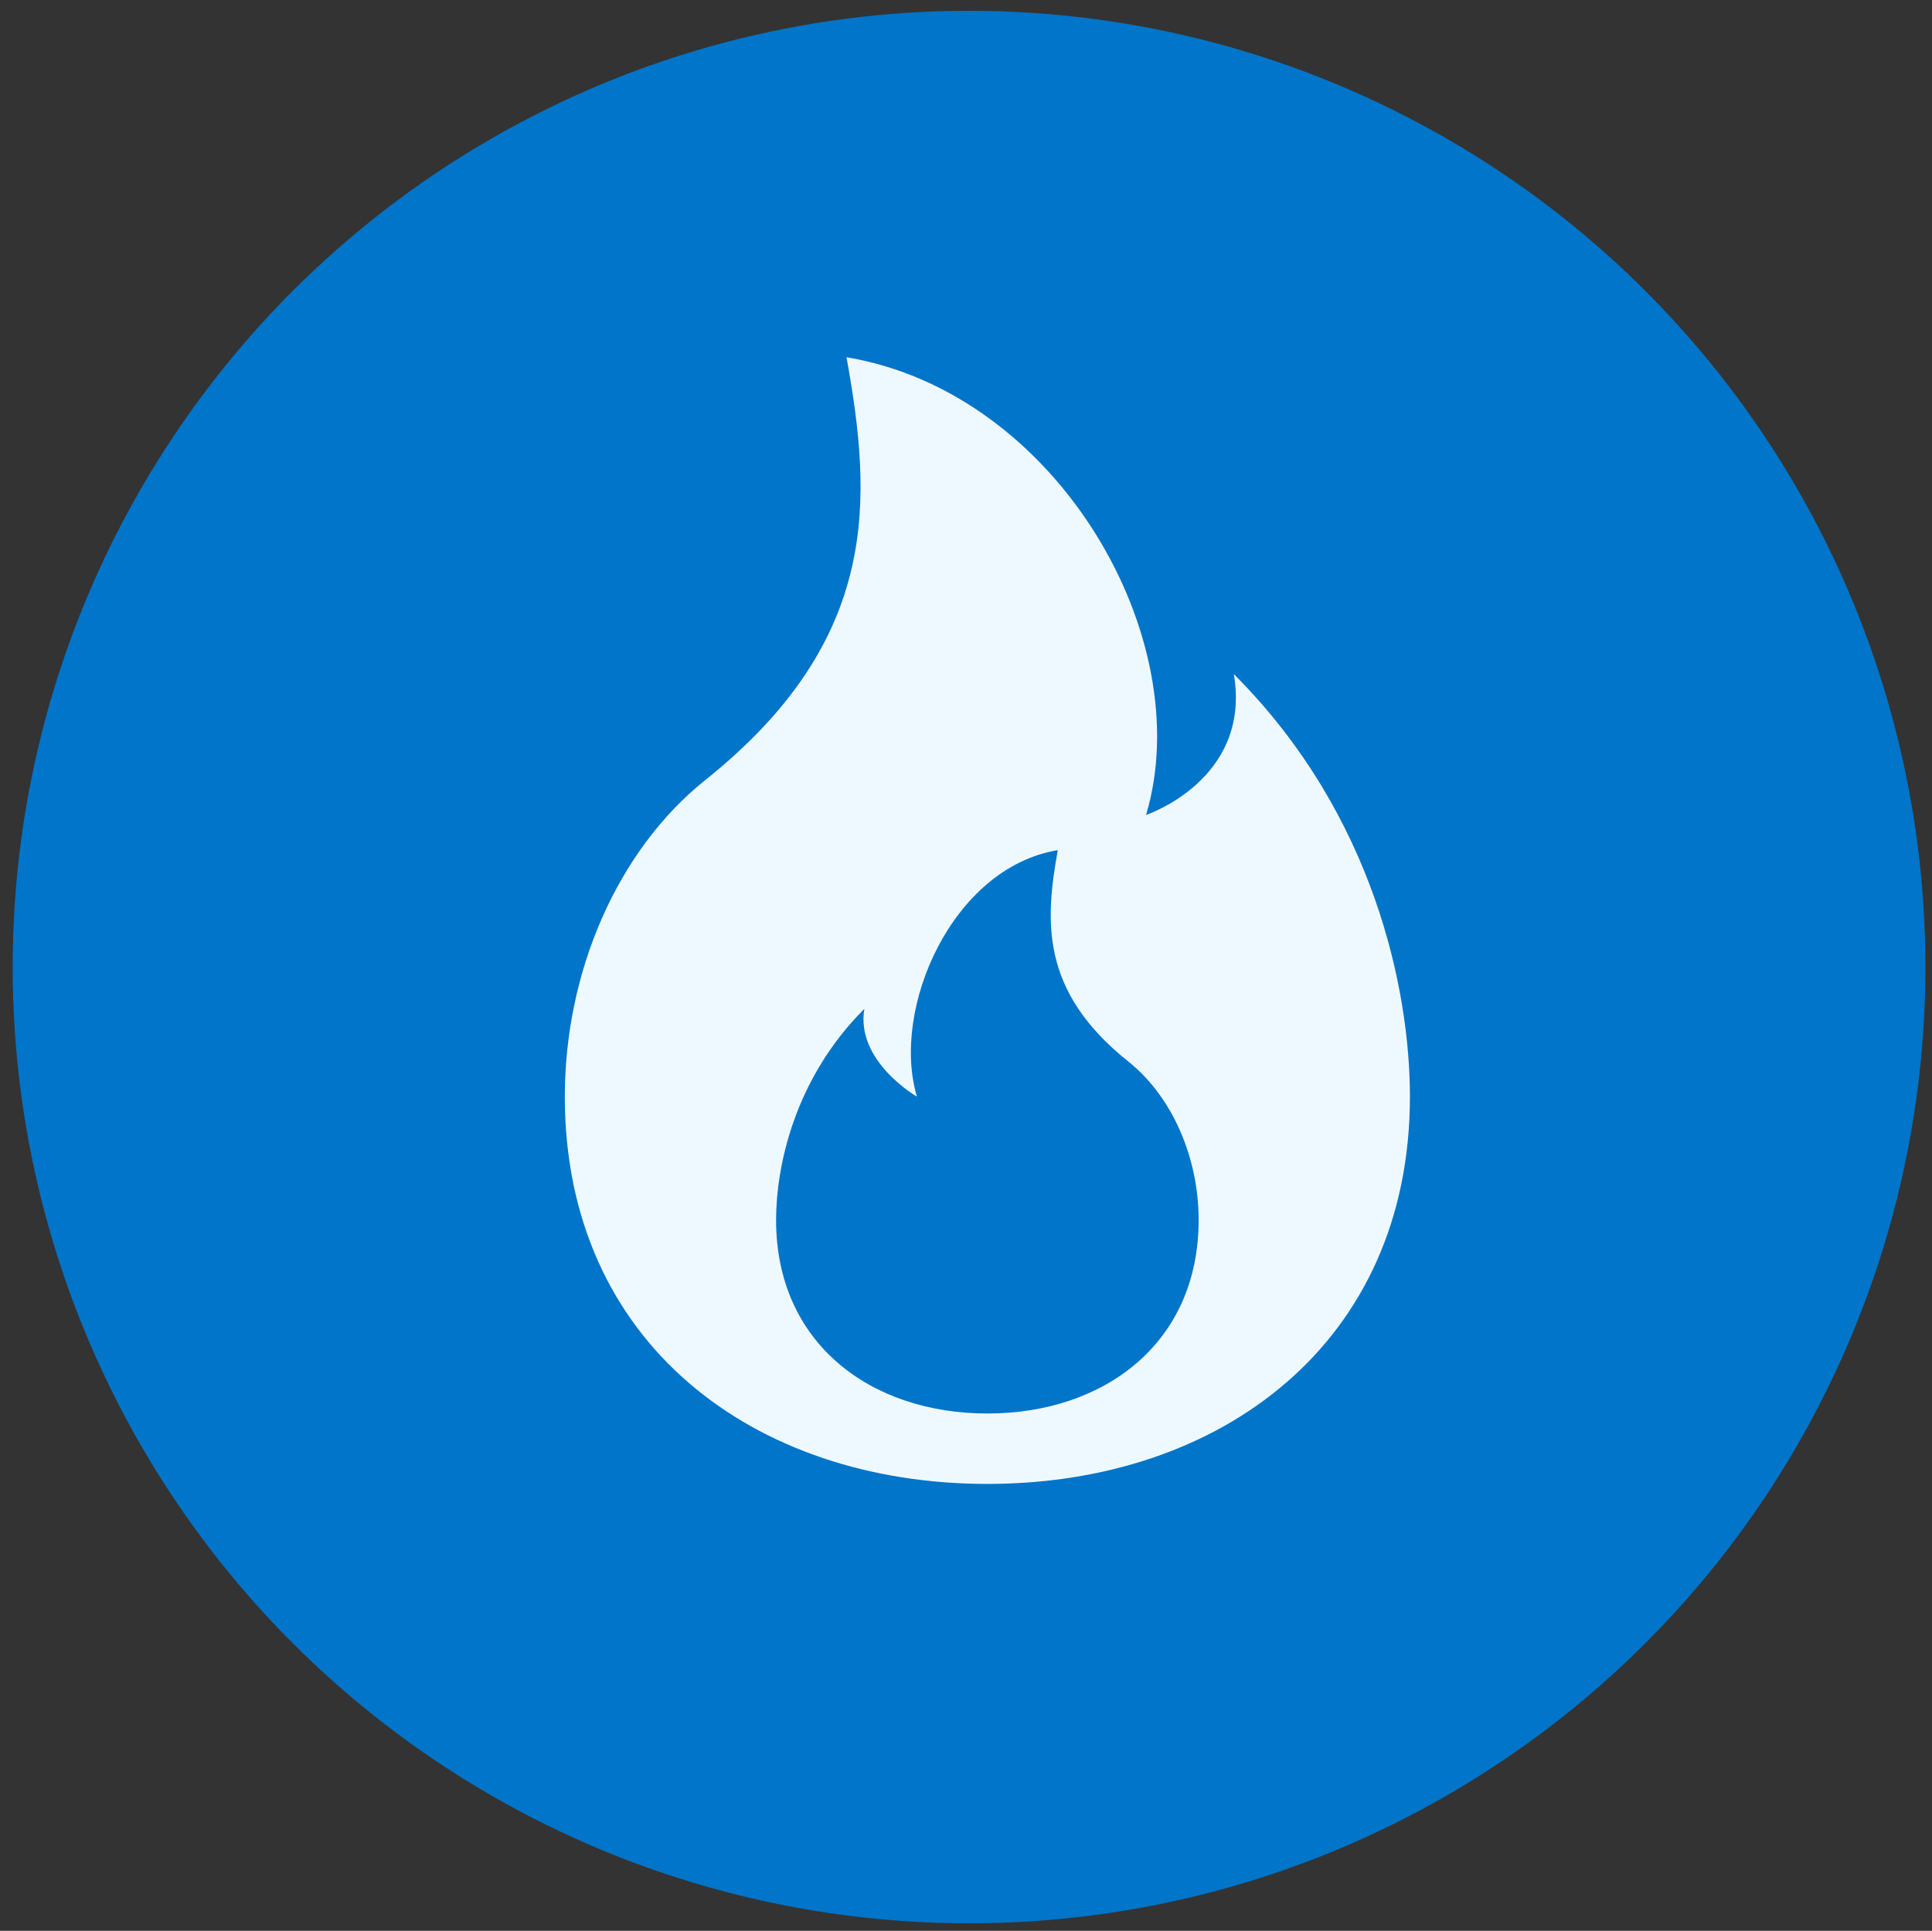
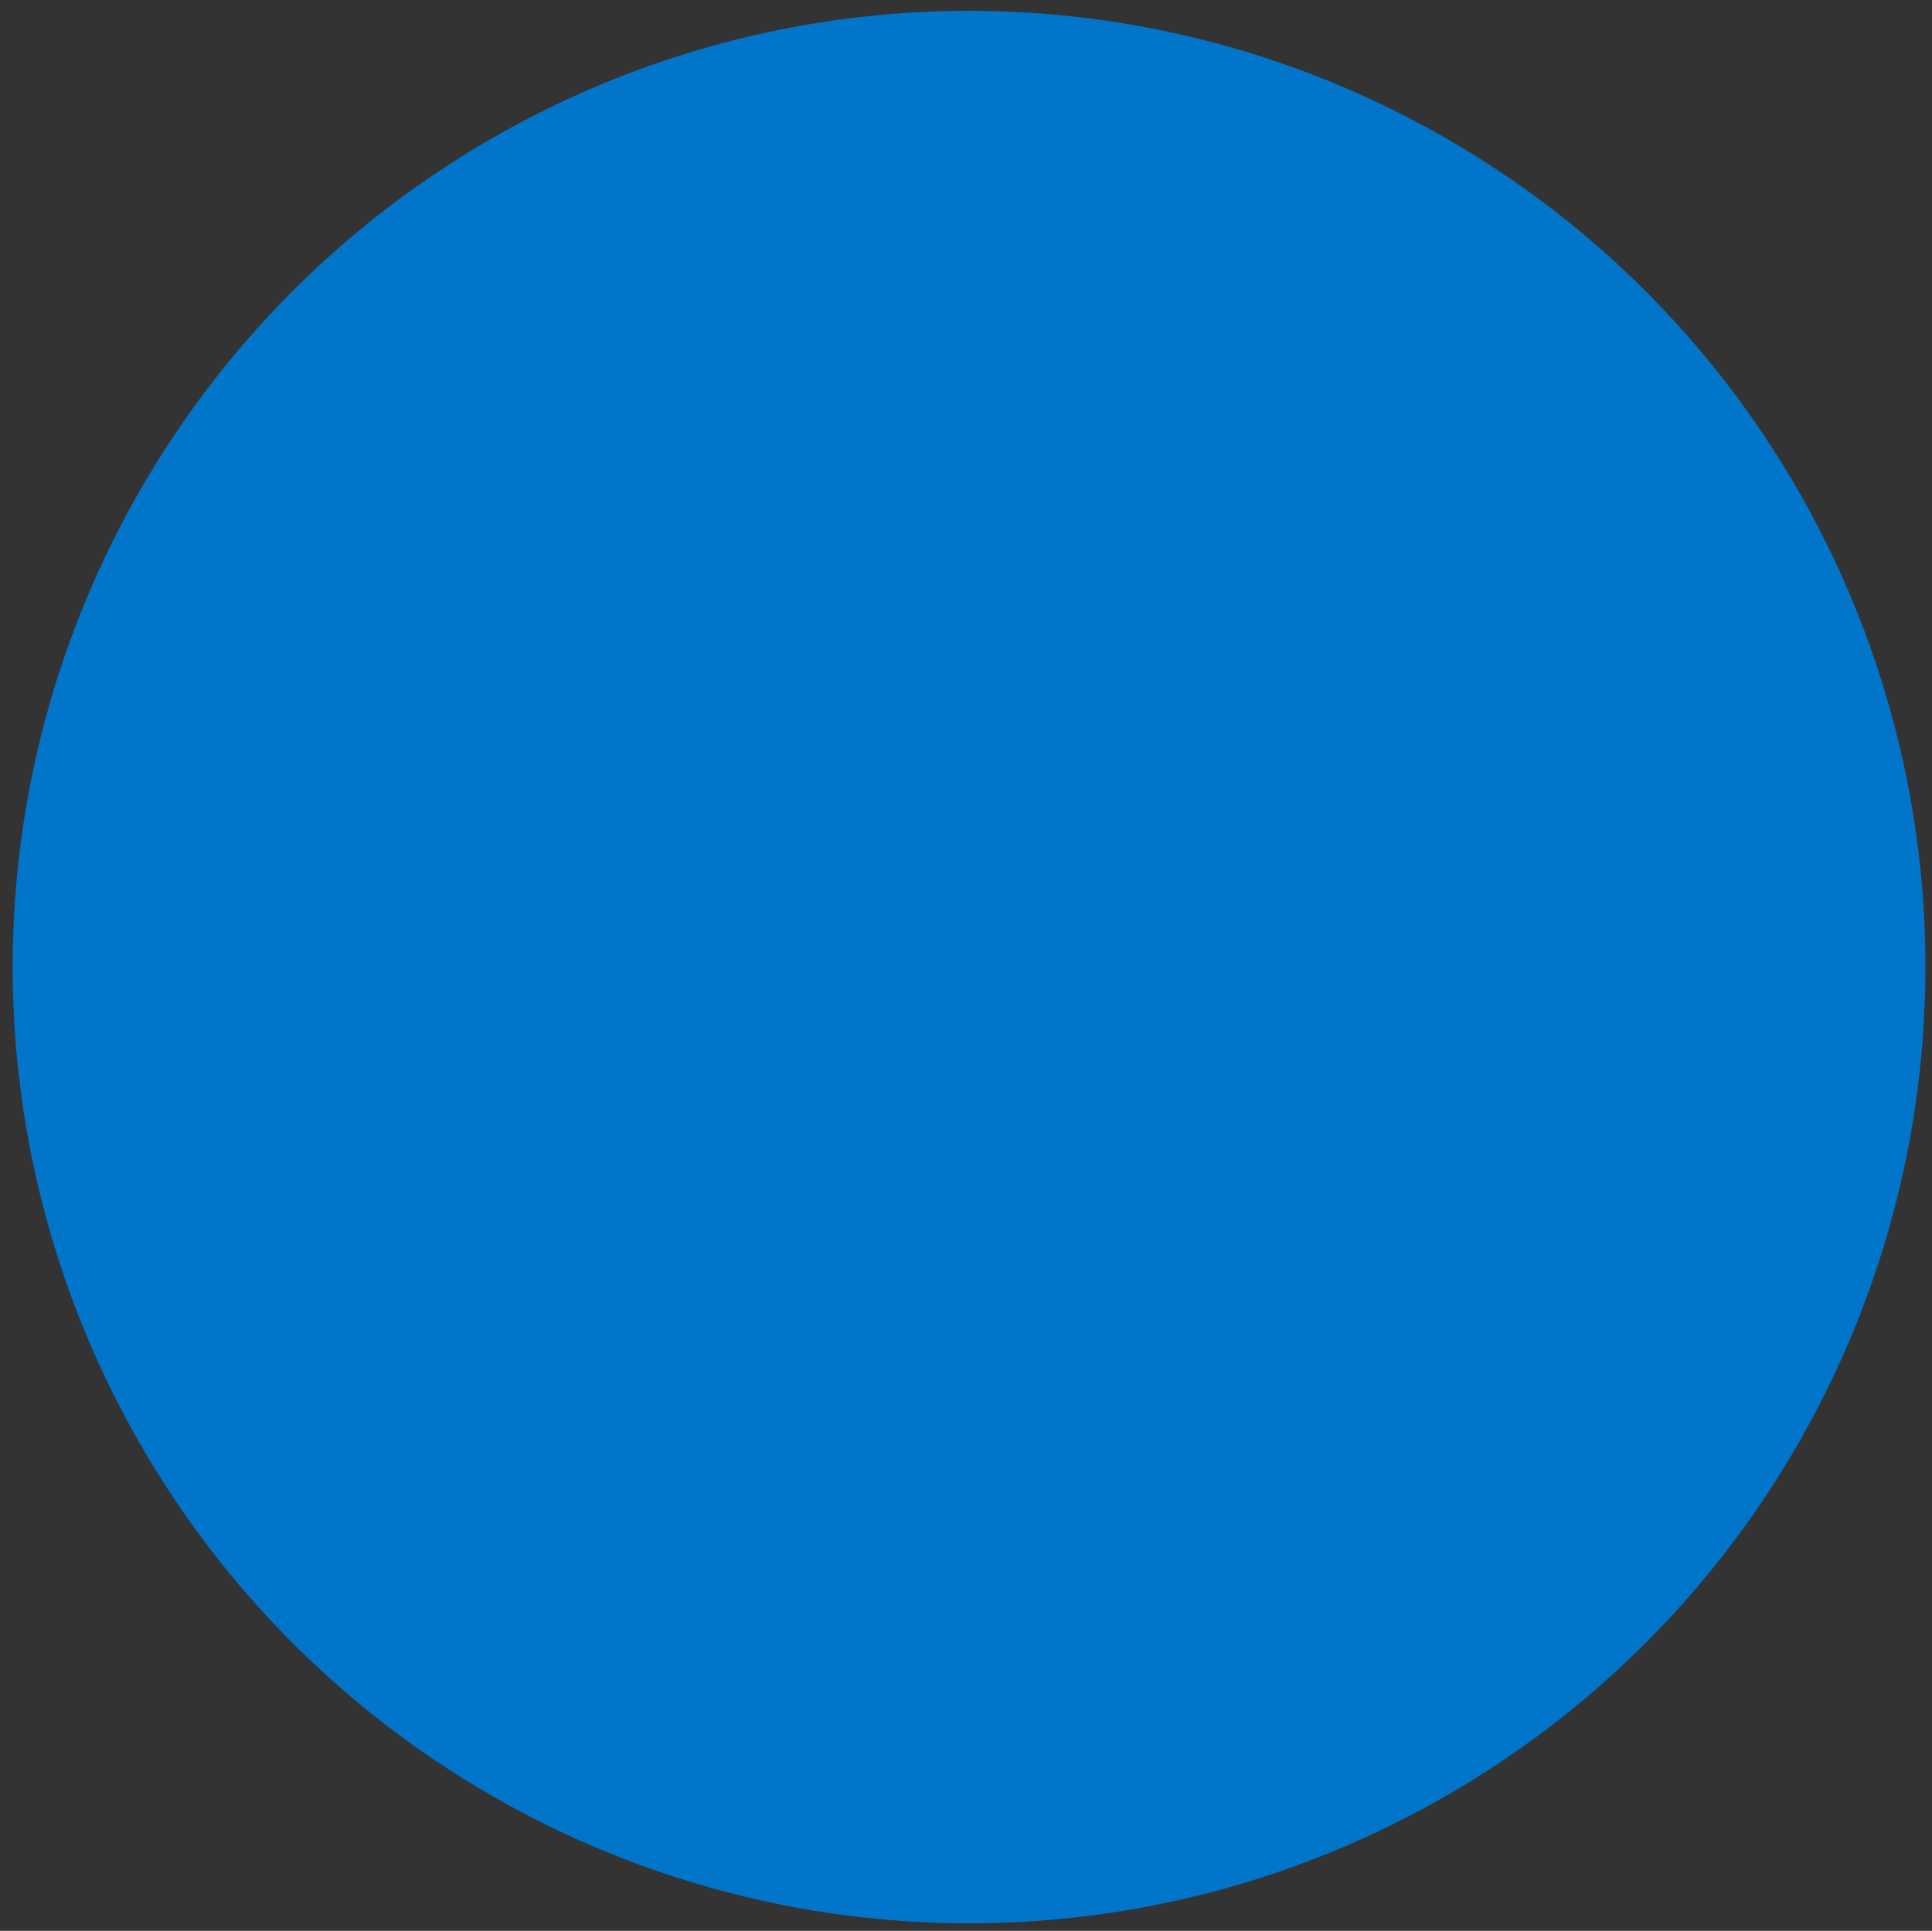
<svg xmlns="http://www.w3.org/2000/svg" id="a" width="41.15" height="41.13" viewBox="0 0 41.15 41.13">
  <rect x="0" y="0" width="41.15" height="41.13" fill="#333333" stroke="none" />
  <circle cx="20.64" cy="20.6" r="20.37" fill="#0075c9" stroke-width="0" />
-   <path d="M21.03,31.61c4.97,0,9-3,9-8.25,0-2.25-.75-6-3.75-9,.38,2.25-1.87,3-1.87,3,1.12-3.75-1.88-9-6.38-9.75.54,3,.75,6-3,9-1.88,1.5-3,4.09-3,6.75,0,5.25,4.03,8.25,9,8.25M21.03,30.11c-2.49,0-4.5-1.5-4.5-4.12,0-1.13.38-3,1.88-4.5-.19,1.12,1.12,1.87,1.12,1.87-.56-1.87.75-4.88,3-5.25-.27,1.5-.38,3,1.5,4.5.94.75,1.5,2.05,1.5,3.38,0,2.62-2.01,4.12-4.5,4.12" fill="#eef9ff" stroke-width="0" />
</svg>